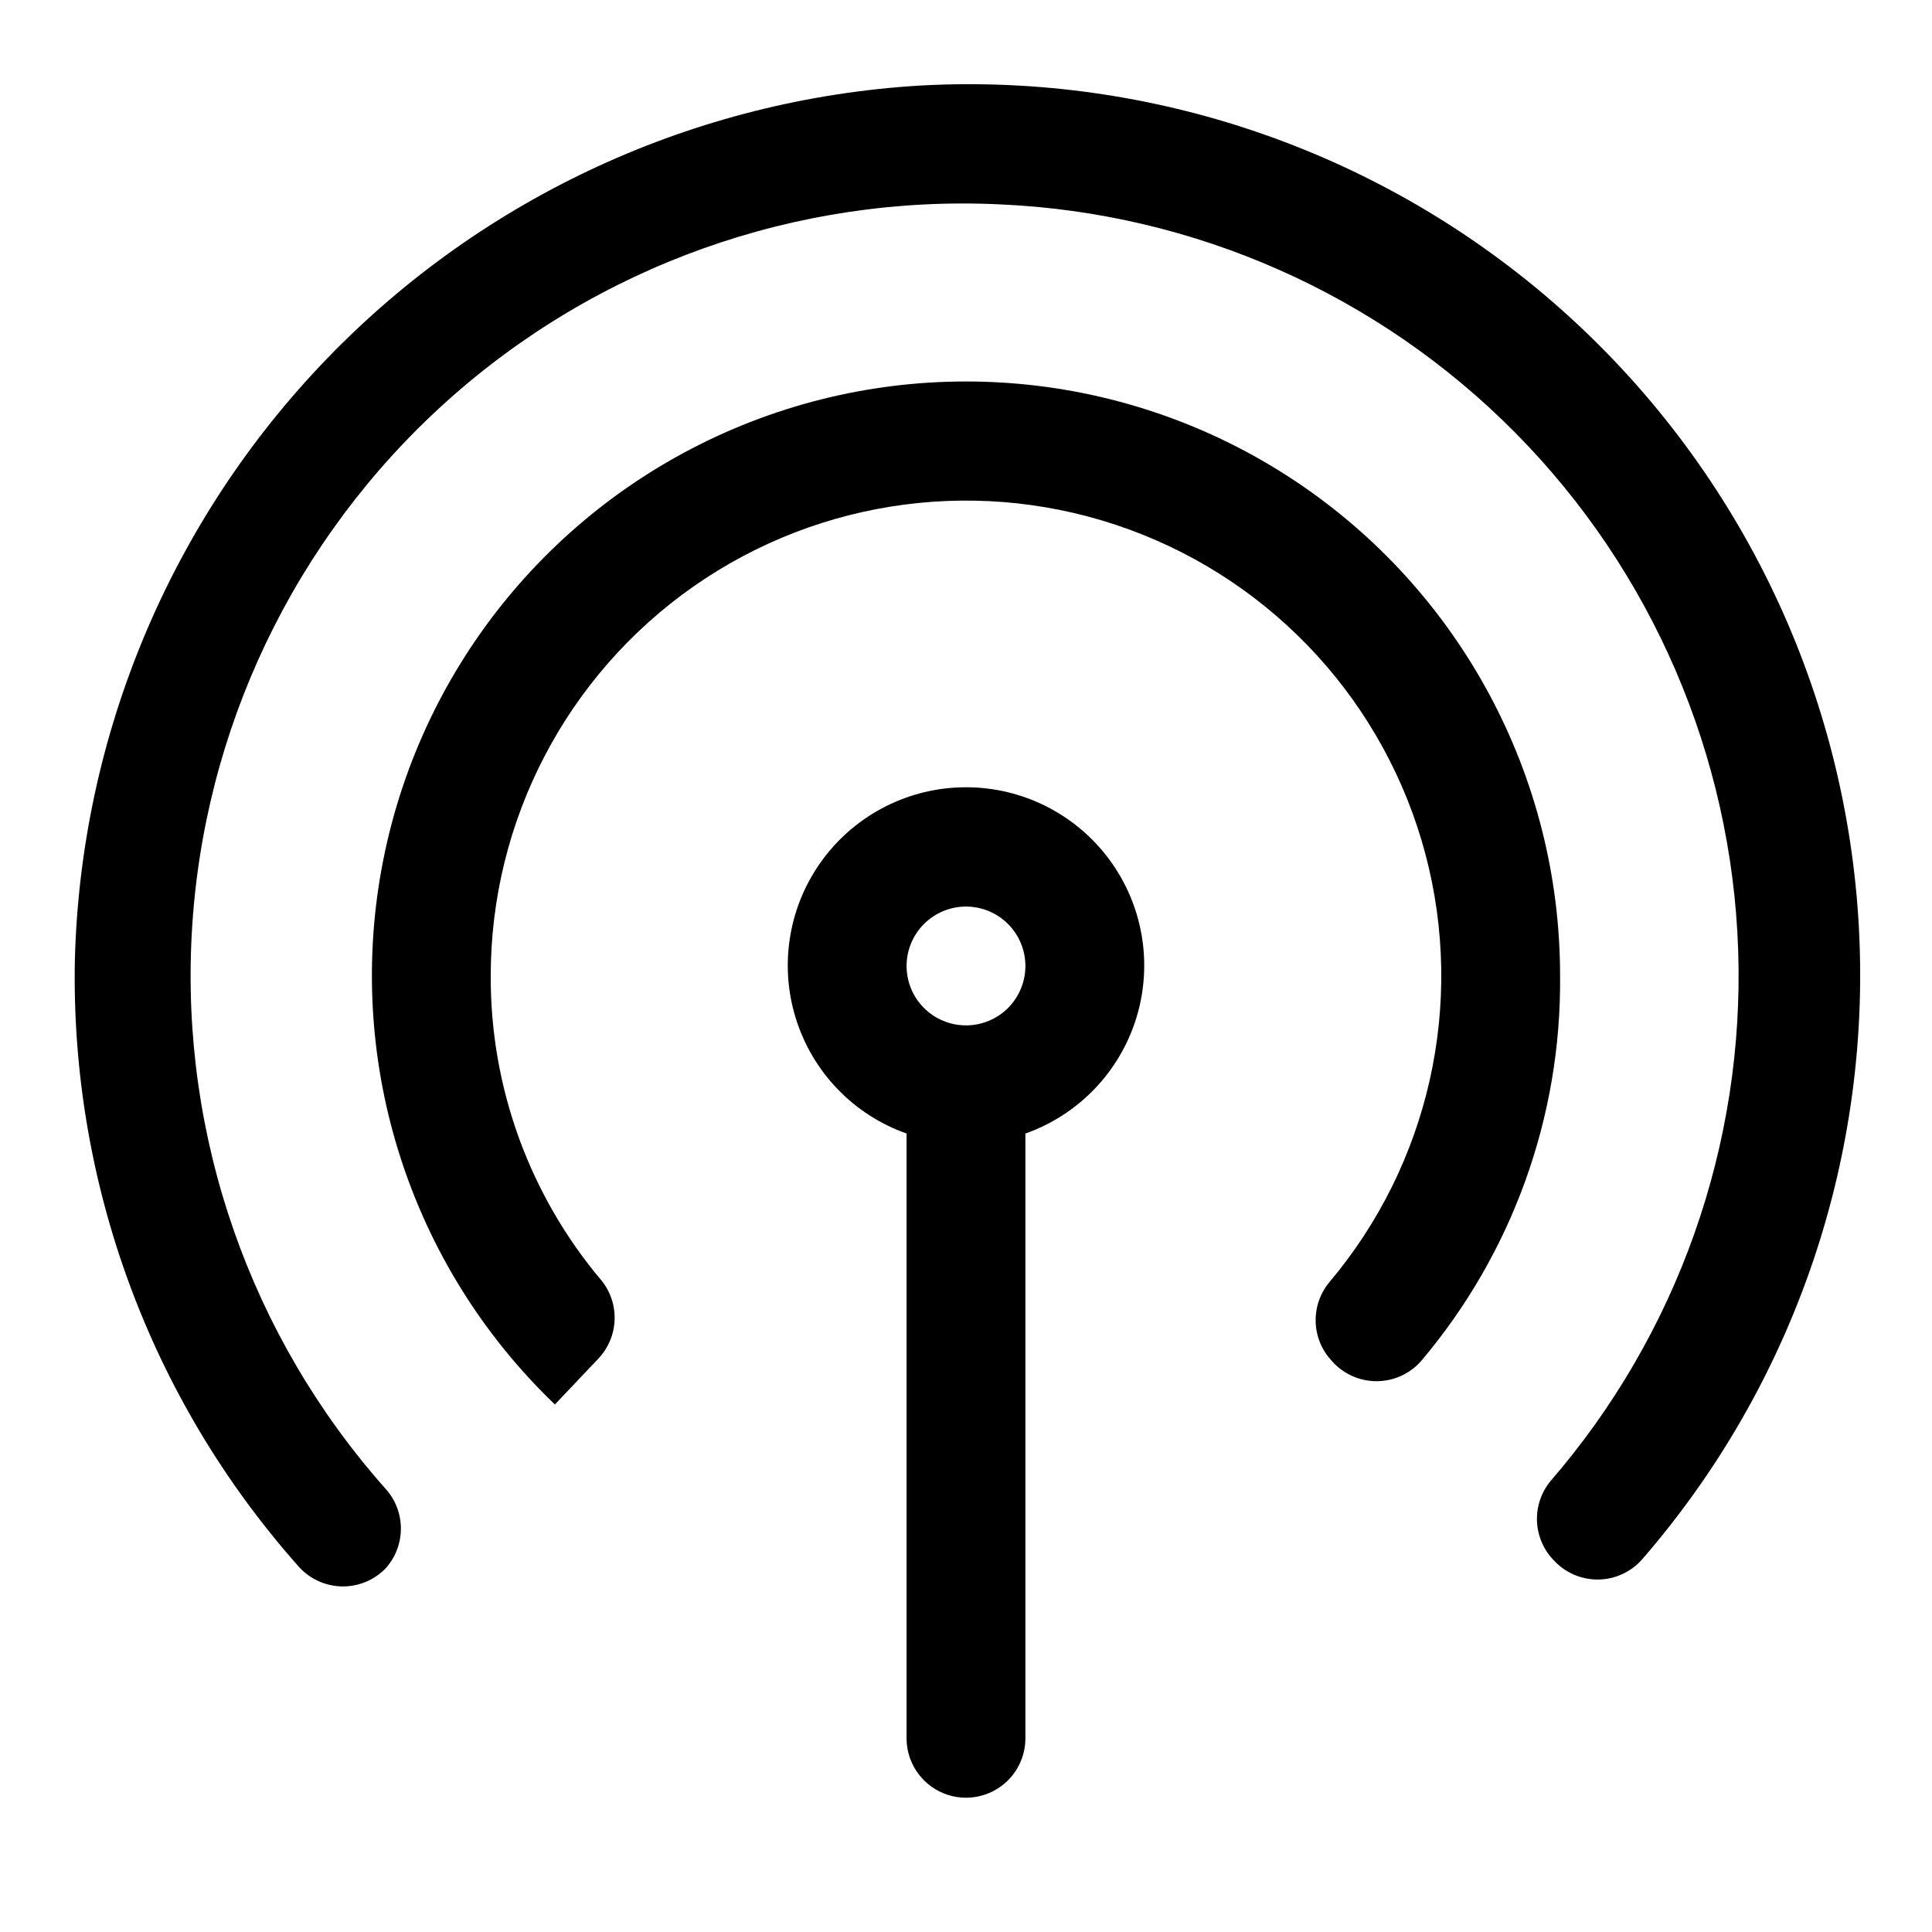
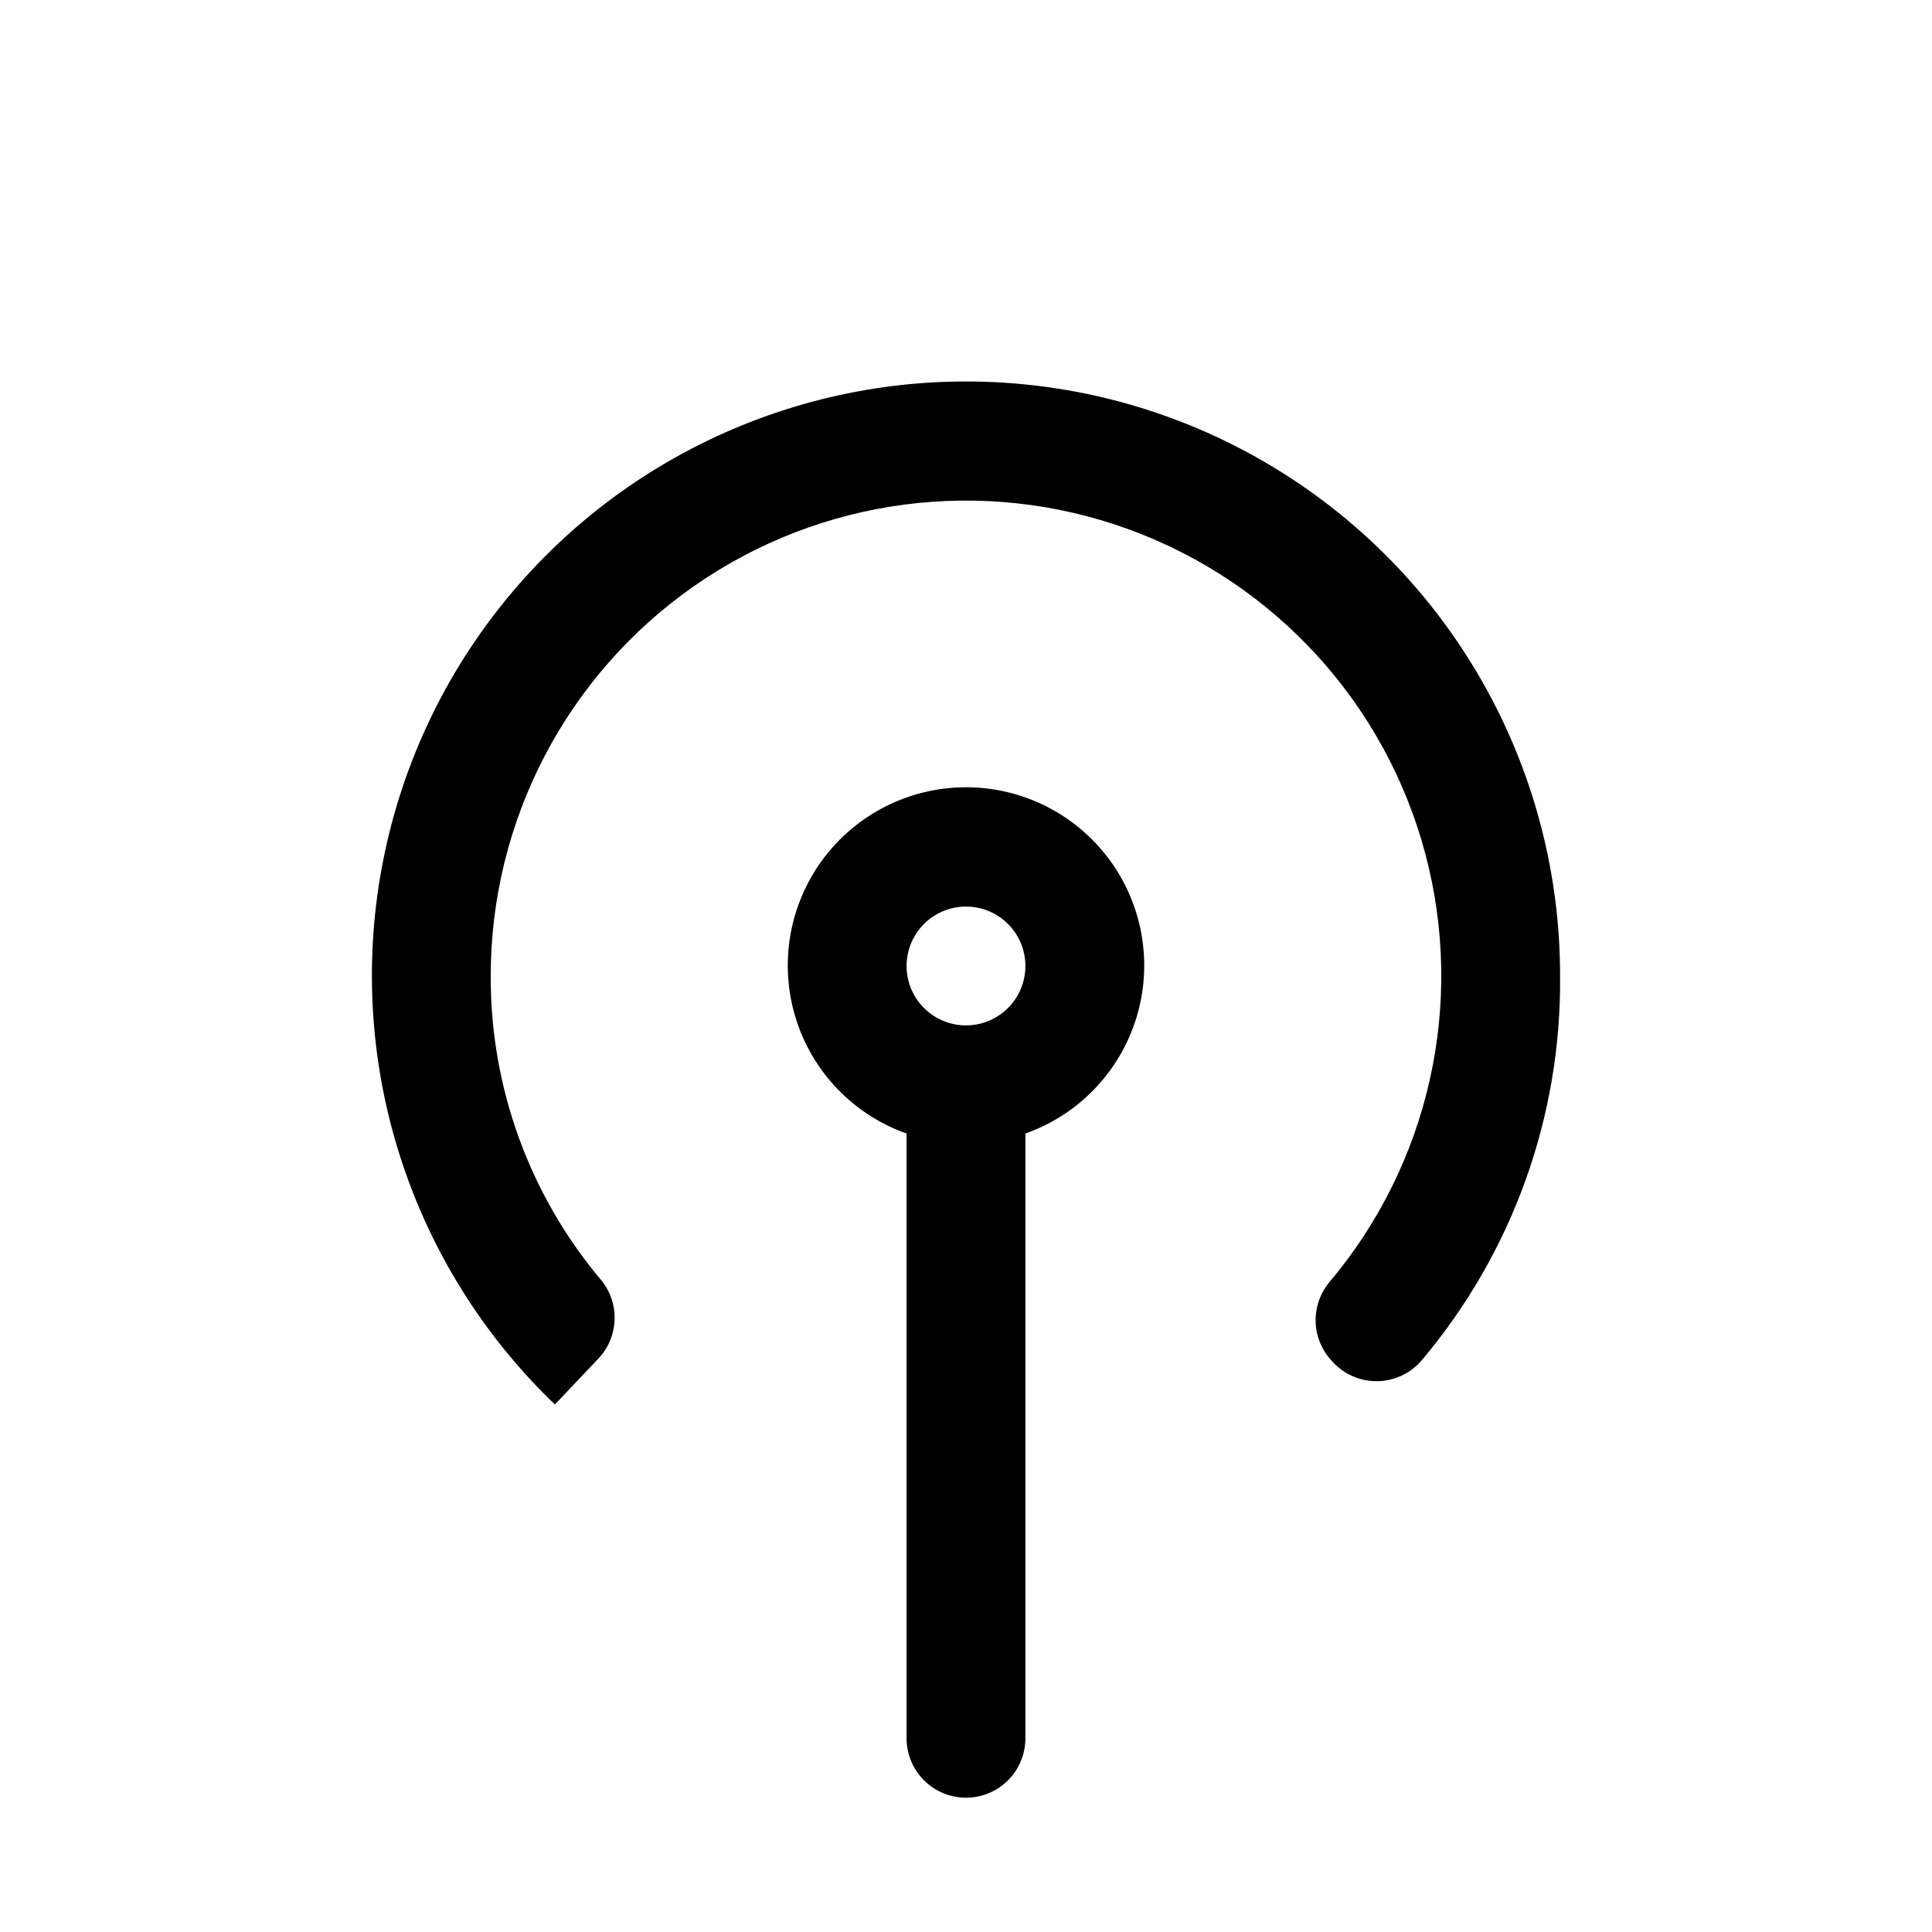
<svg xmlns="http://www.w3.org/2000/svg" fill="#000000" width="800px" height="800px" version="1.1" viewBox="144 144 512 512">
  <g>
-     <path d="m387.88 166.67c-59.578 3.566-115.65 29.355-157.13 72.266-41.484 42.91-65.359 99.824-66.91 159.49-1.152 58.988 19.926 116.26 59.043 160.43 2.871 3.387 7.039 5.402 11.477 5.555 4.438 0.148 8.73-1.582 11.824-4.766 2.609-2.894 4.055-6.652 4.055-10.551 0-3.894-1.445-7.656-4.055-10.547-35.883-40.383-54.344-93.312-51.359-147.25 2.981-53.941 27.168-104.51 67.285-140.69 40.117-36.18 92.91-55.031 146.87-52.445 51.52 2.242 100.29 23.852 136.57 60.504 36.273 36.652 57.375 85.648 59.086 137.19 1.711 51.539-16.098 101.82-49.867 140.8-2.394 2.988-3.621 6.746-3.449 10.57 0.176 3.824 1.738 7.457 4.394 10.211 2.984 3.285 7.215 5.156 11.652 5.156 4.434 0 8.664-1.871 11.648-5.156 40.832-46.957 61.48-108.13 57.457-170.23-4.023-62.098-32.395-120.1-78.941-161.39-46.547-41.297-107.52-62.555-169.65-59.148z" />
    <path d="m496.98 504.7c2.988 3.391 7.289 5.332 11.809 5.332 4.519 0 8.82-1.941 11.809-5.332 24.125-28.484 37.199-64.695 36.84-102.02 0.051-52.891-26.465-102.27-70.574-131.45-44.113-29.184-99.926-34.266-148.58-13.531-48.656 20.734-83.652 64.512-93.16 116.54-9.504 52.031 7.746 105.36 45.93 141.96l11.492-12.121v-0.004c2.617-2.746 4.152-6.348 4.324-10.137 0.176-3.789-1.027-7.512-3.379-10.488-19.102-22.566-29.539-51.199-29.441-80.766-0.023-41.141 20.051-79.695 53.762-103.28 33.711-23.578 76.812-29.207 115.45-15.078 38.637 14.129 67.938 46.238 78.484 86 10.547 39.766 1.008 82.176-25.547 113.59-2.418 2.969-3.672 6.715-3.527 10.539s1.68 7.469 4.312 10.242z" />
    <path d="m400 620.41c4.176 0 8.18-1.656 11.133-4.609 2.949-2.953 4.609-6.957 4.609-11.133v-160.27c14.121-4.992 25.035-16.387 29.422-30.707 4.383-14.32 1.715-29.875-7.191-41.914-8.906-12.039-22.996-19.145-37.973-19.145s-29.066 7.106-37.973 19.145c-8.906 12.039-11.574 27.594-7.191 41.914 4.383 14.32 15.297 25.715 29.418 30.707v160.27c0 4.176 1.66 8.18 4.613 11.133 2.953 2.953 6.957 4.609 11.133 4.609zm0-236.16c4.176 0 8.18 1.66 11.133 4.613 2.949 2.953 4.609 6.957 4.609 11.133s-1.66 8.18-4.609 11.133c-2.953 2.949-6.957 4.609-11.133 4.609s-8.18-1.66-11.133-4.609c-2.953-2.953-4.613-6.957-4.613-11.133s1.66-8.18 4.613-11.133c2.953-2.953 6.957-4.613 11.133-4.613z" />
  </g>
</svg>